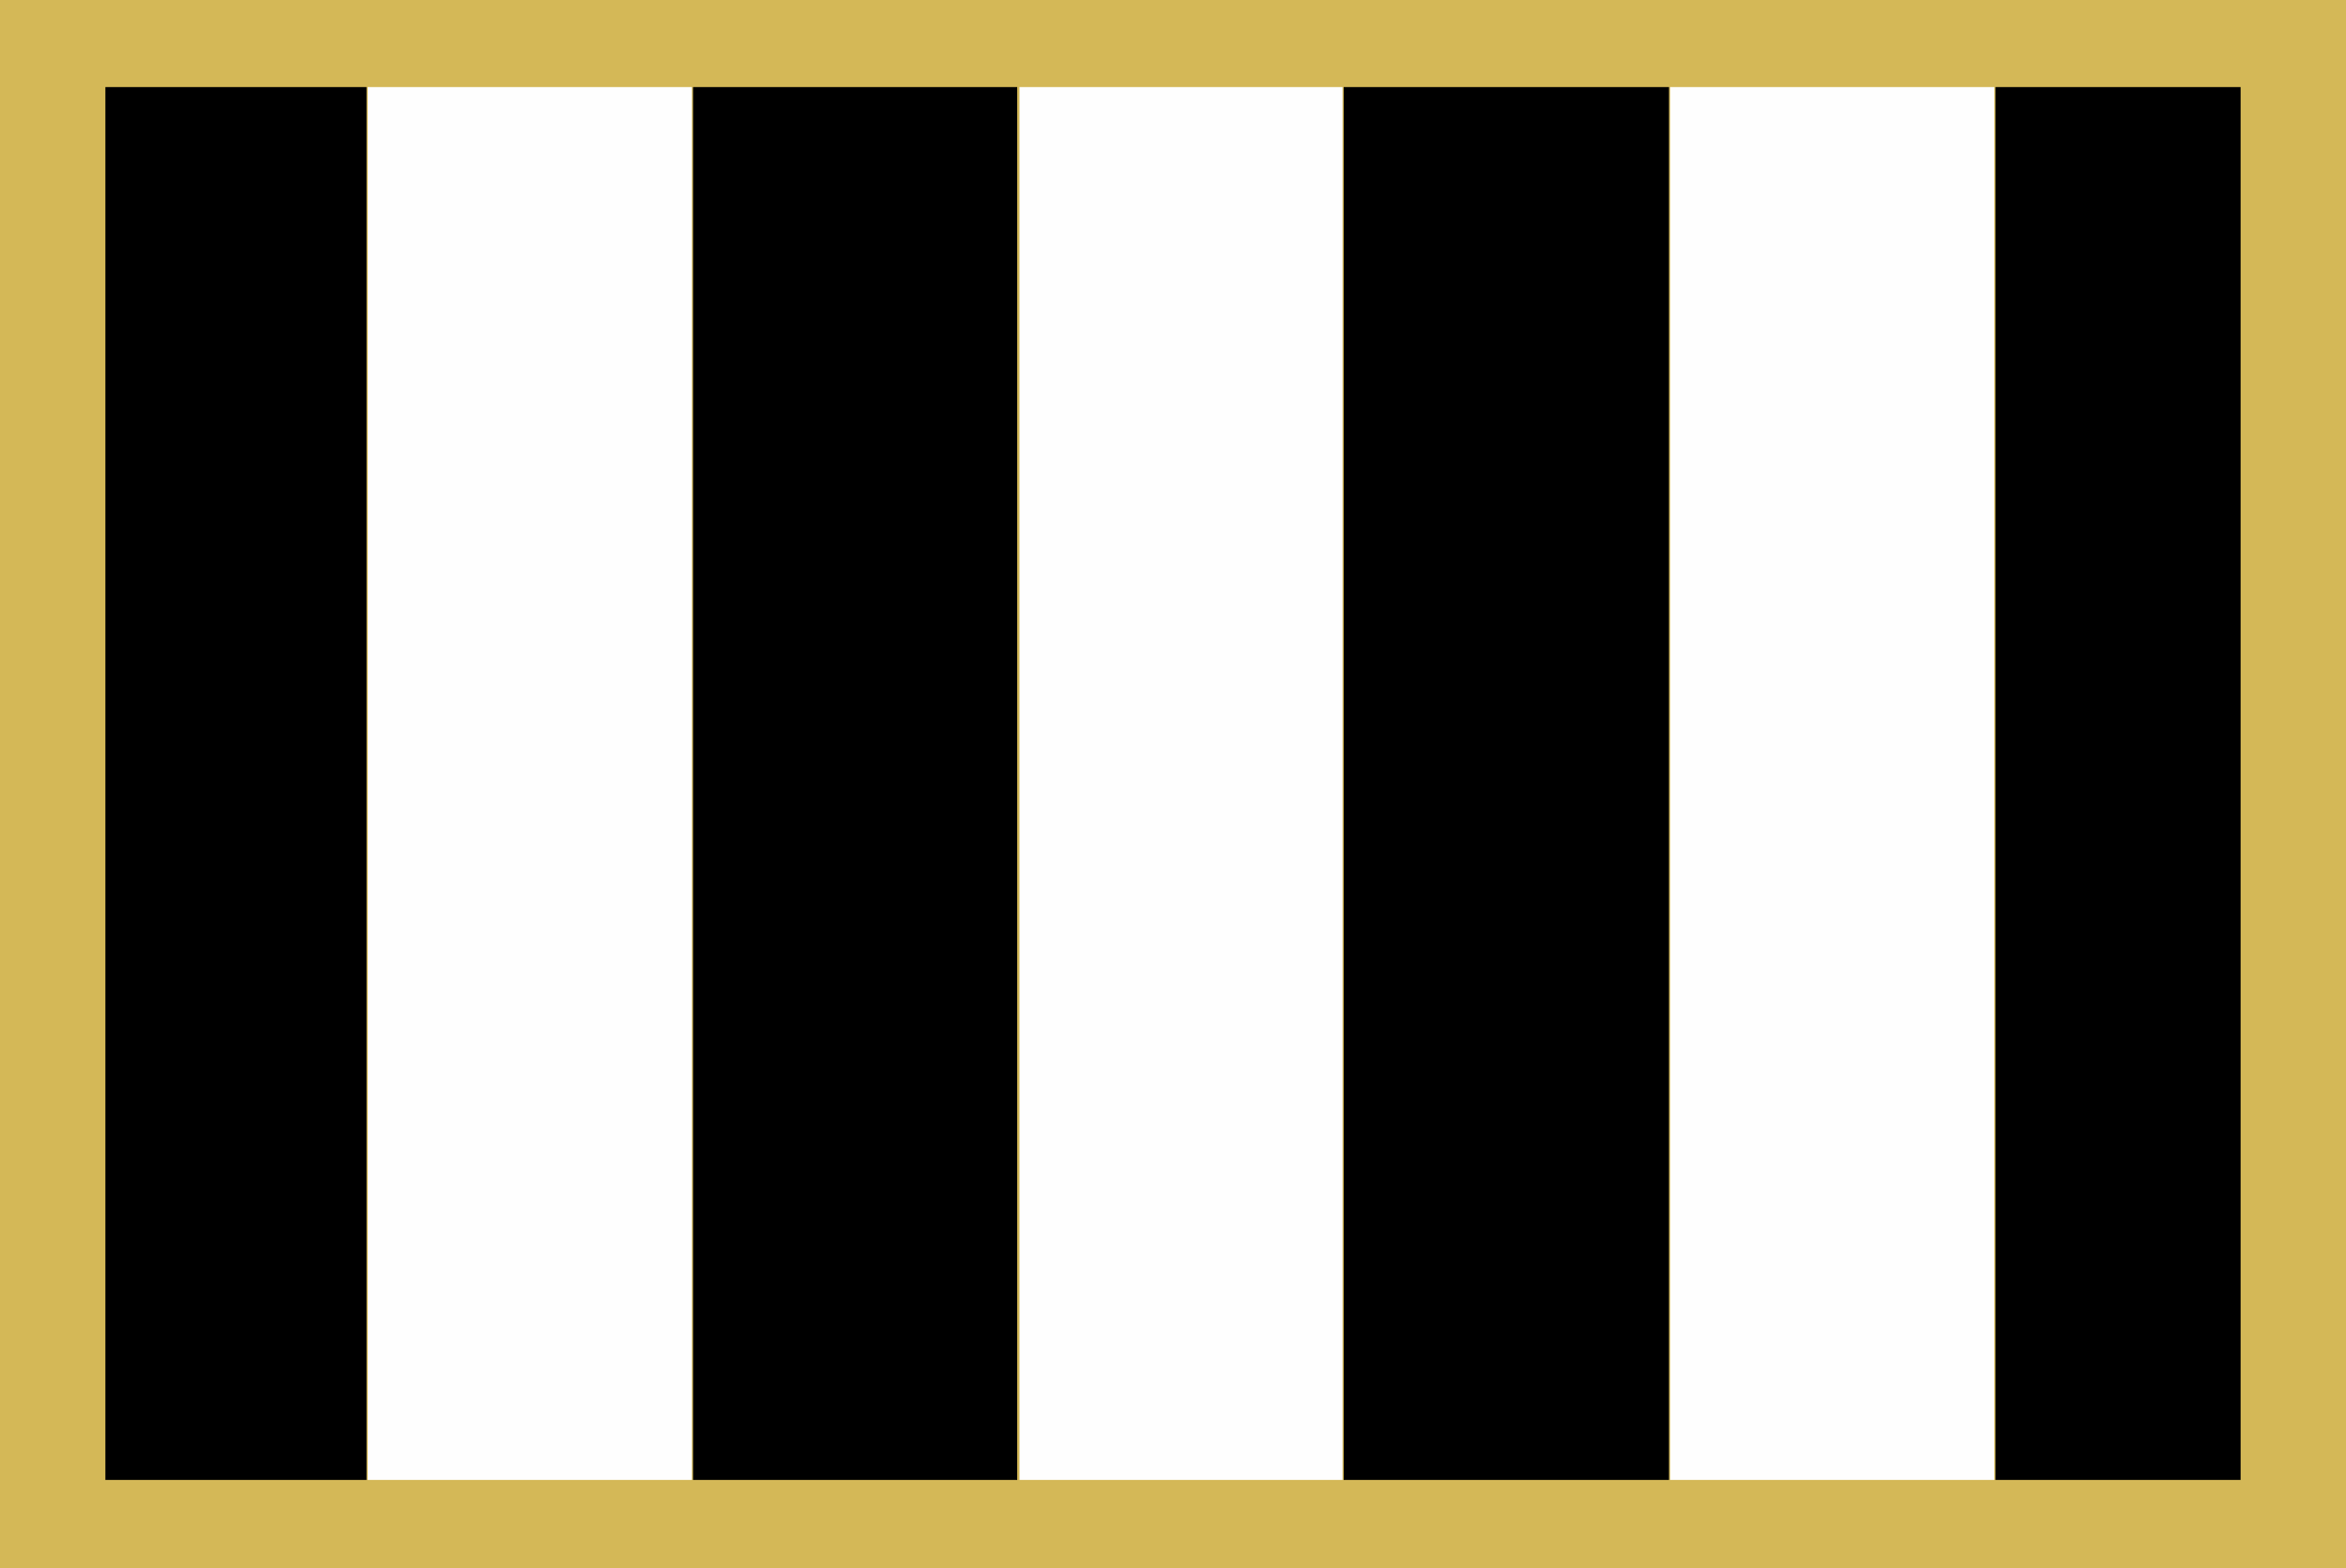
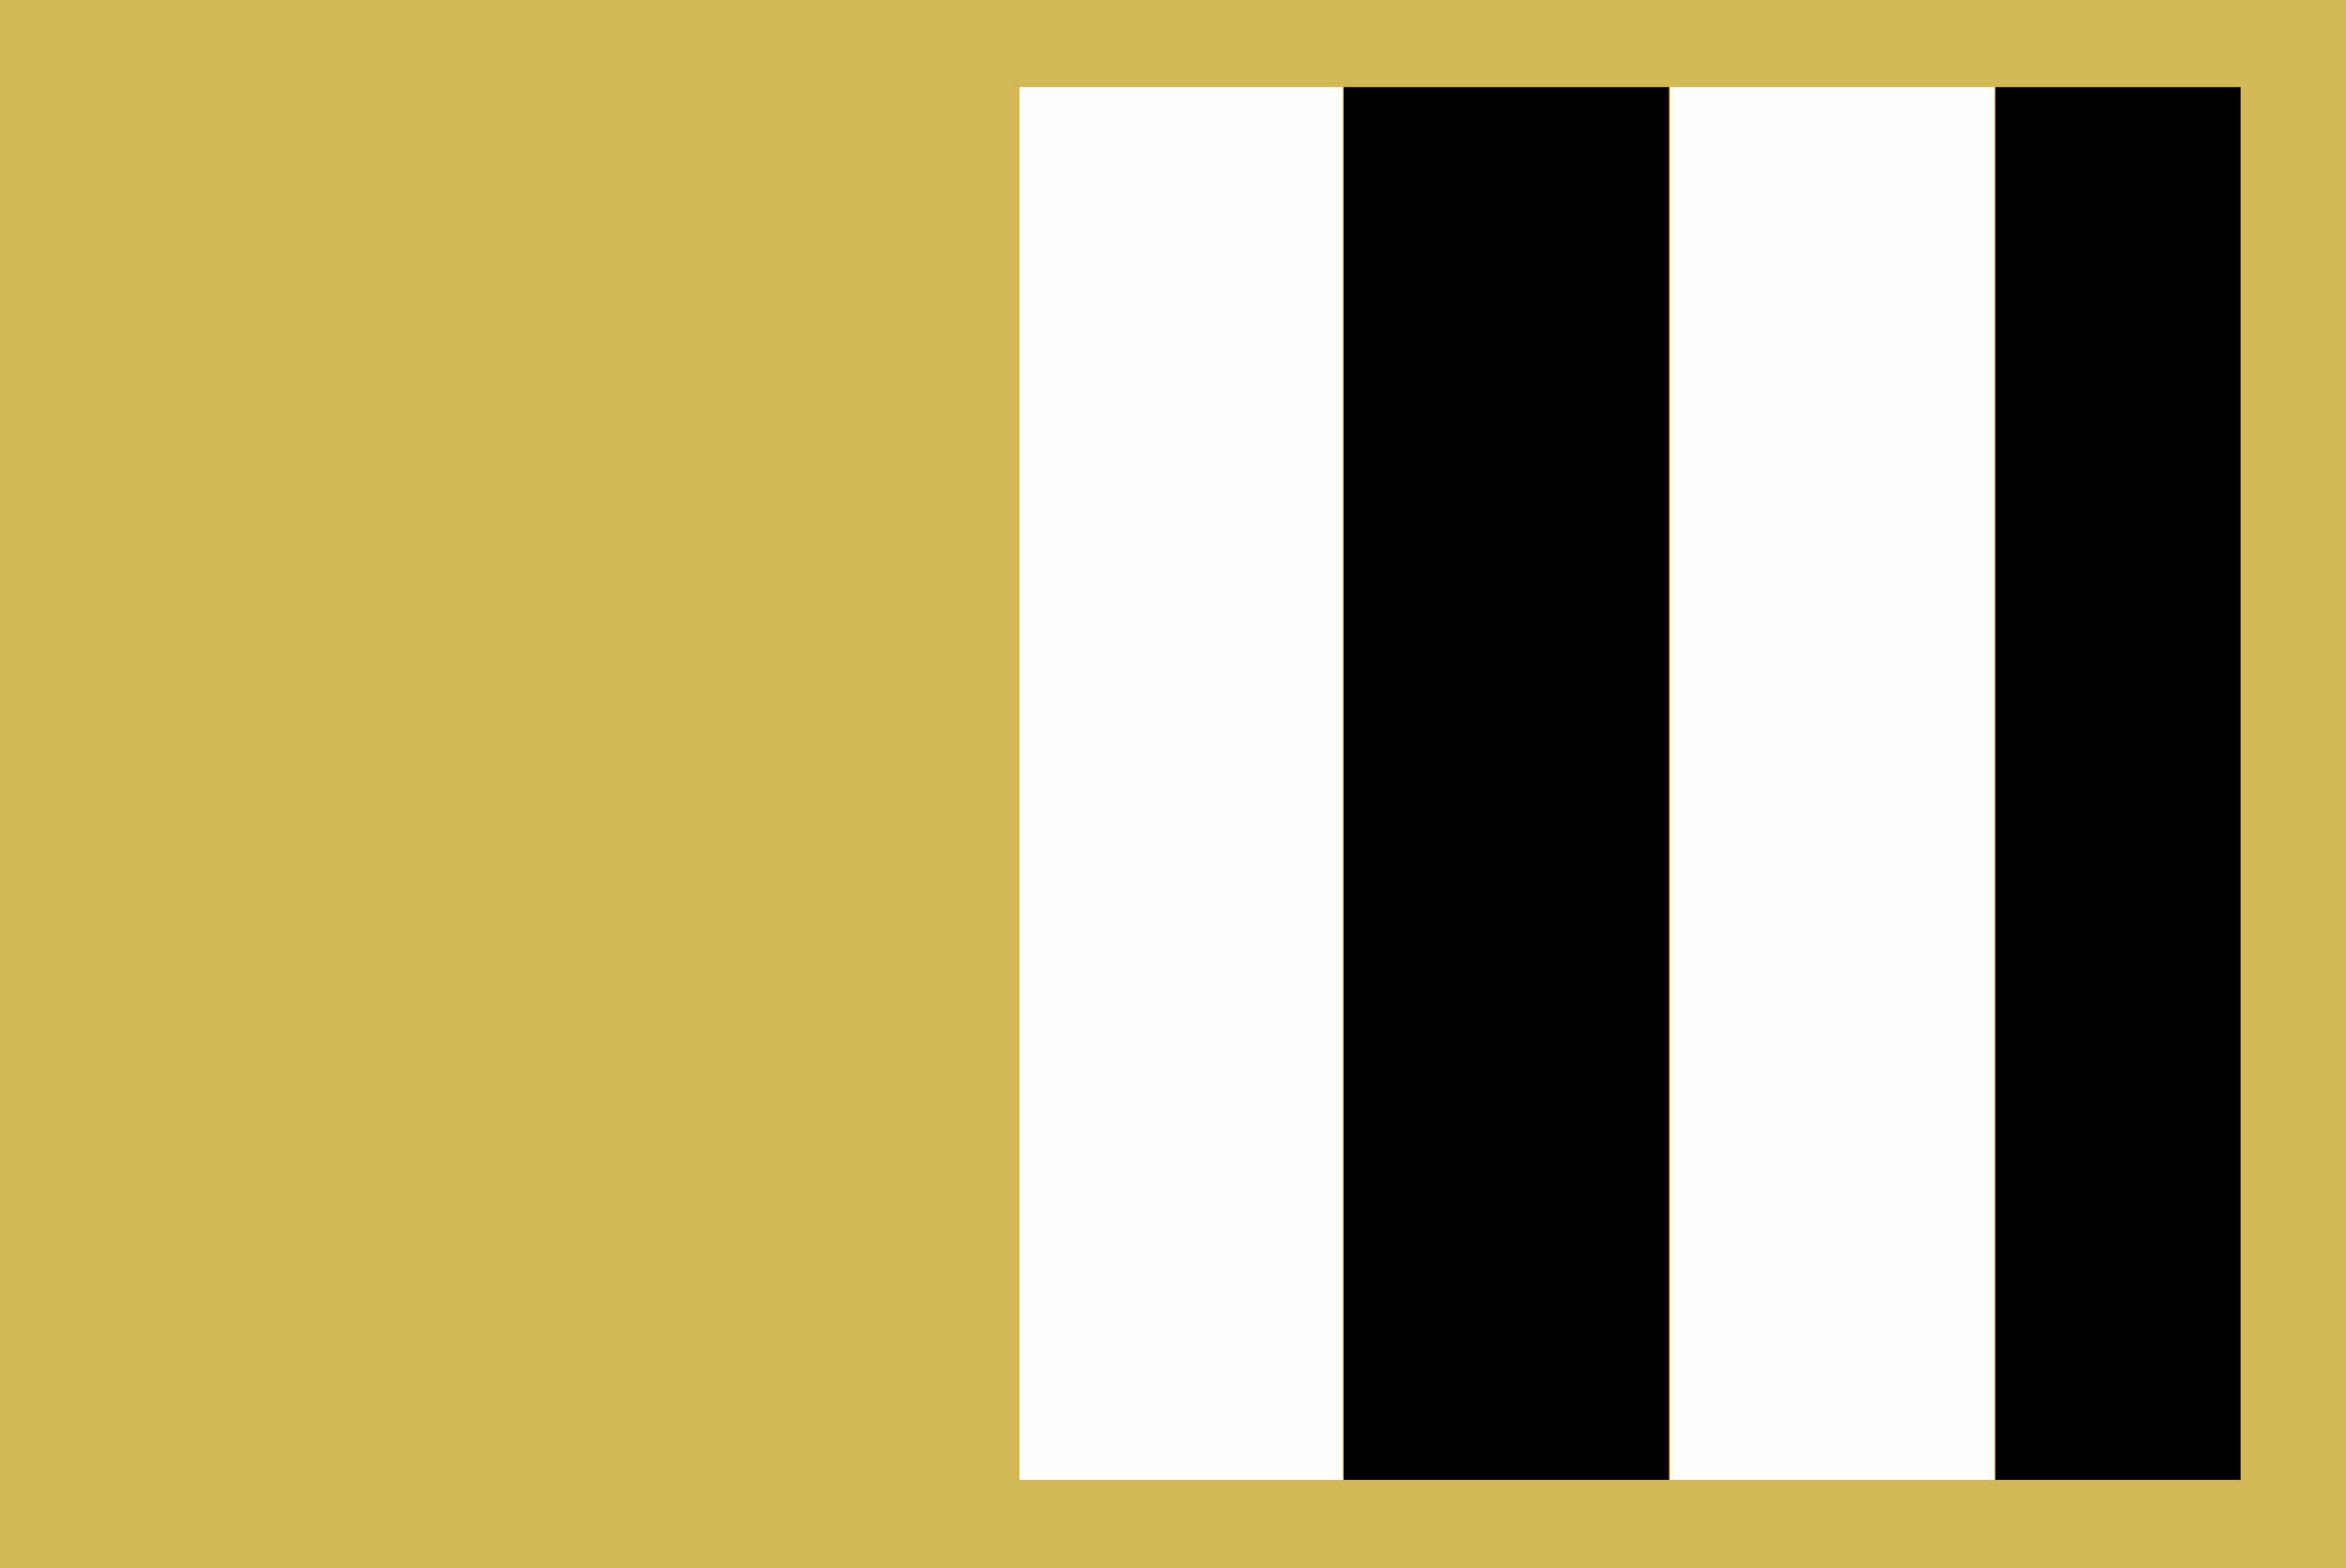
<svg xmlns="http://www.w3.org/2000/svg" version="1.1" width="2048" height="1369">
  <rect width="100%" height="100%" fill="#808080" stroke="none" />
  <path d="M0 0 C675.84 0 1351.68 0 2048 0 C2048 451.77 2048 903.54 2048 1369 C1372.16 1369 696.32 1369 0 1369 C0 917.23 0 465.46 0 0 Z " fill="#D4B857" transform="translate(0,0)" />
  <path d="M0 0 C93.72 0 187.44 0 284 0 C284 401.28 284 802.56 284 1216 C190.28 1216 96.56 1216 0 1216 C0 814.72 0 413.44 0 0 Z " fill="#000000" transform="translate(1173,76)" />
  <path d="M0 0 C93.39 0 186.78 0 283 0 C283 401.28 283 802.56 283 1216 C189.61 1216 96.22 1216 0 1216 C0 814.72 0 413.44 0 0 Z " fill="#FEFEFE" transform="translate(1458,76)" />
-   <path d="M0 0 C93.39 0 186.78 0 283 0 C283 401.28 283 802.56 283 1216 C189.61 1216 96.22 1216 0 1216 C0 814.72 0 413.44 0 0 Z " fill="#000000" transform="translate(605,76)" />
-   <path d="M0 0 C93.39 0 186.78 0 283 0 C283 401.28 283 802.56 283 1216 C189.61 1216 96.22 1216 0 1216 C0 814.72 0 413.44 0 0 Z " fill="#FEFEFE" transform="translate(321,76)" />
  <path d="M0 0 C93.06 0 186.12 0 282 0 C282 401.28 282 802.56 282 1216 C188.94 1216 95.88 1216 0 1216 C0 814.72 0 413.44 0 0 Z " fill="#FEFEFE" transform="translate(890,76)" />
-   <path d="M0 0 C75.24 0 150.48 0 228 0 C228 401.28 228 802.56 228 1216 C152.76 1216 77.52 1216 0 1216 C0 814.72 0 413.44 0 0 Z " fill="#000000" transform="translate(92,76)" />
  <path d="M0 0 C70.62 0 141.24 0 214 0 C214 401.28 214 802.56 214 1216 C143.38 1216 72.76 1216 0 1216 C0 814.72 0 413.44 0 0 Z " fill="#000000" transform="translate(1742,76)" />
</svg>